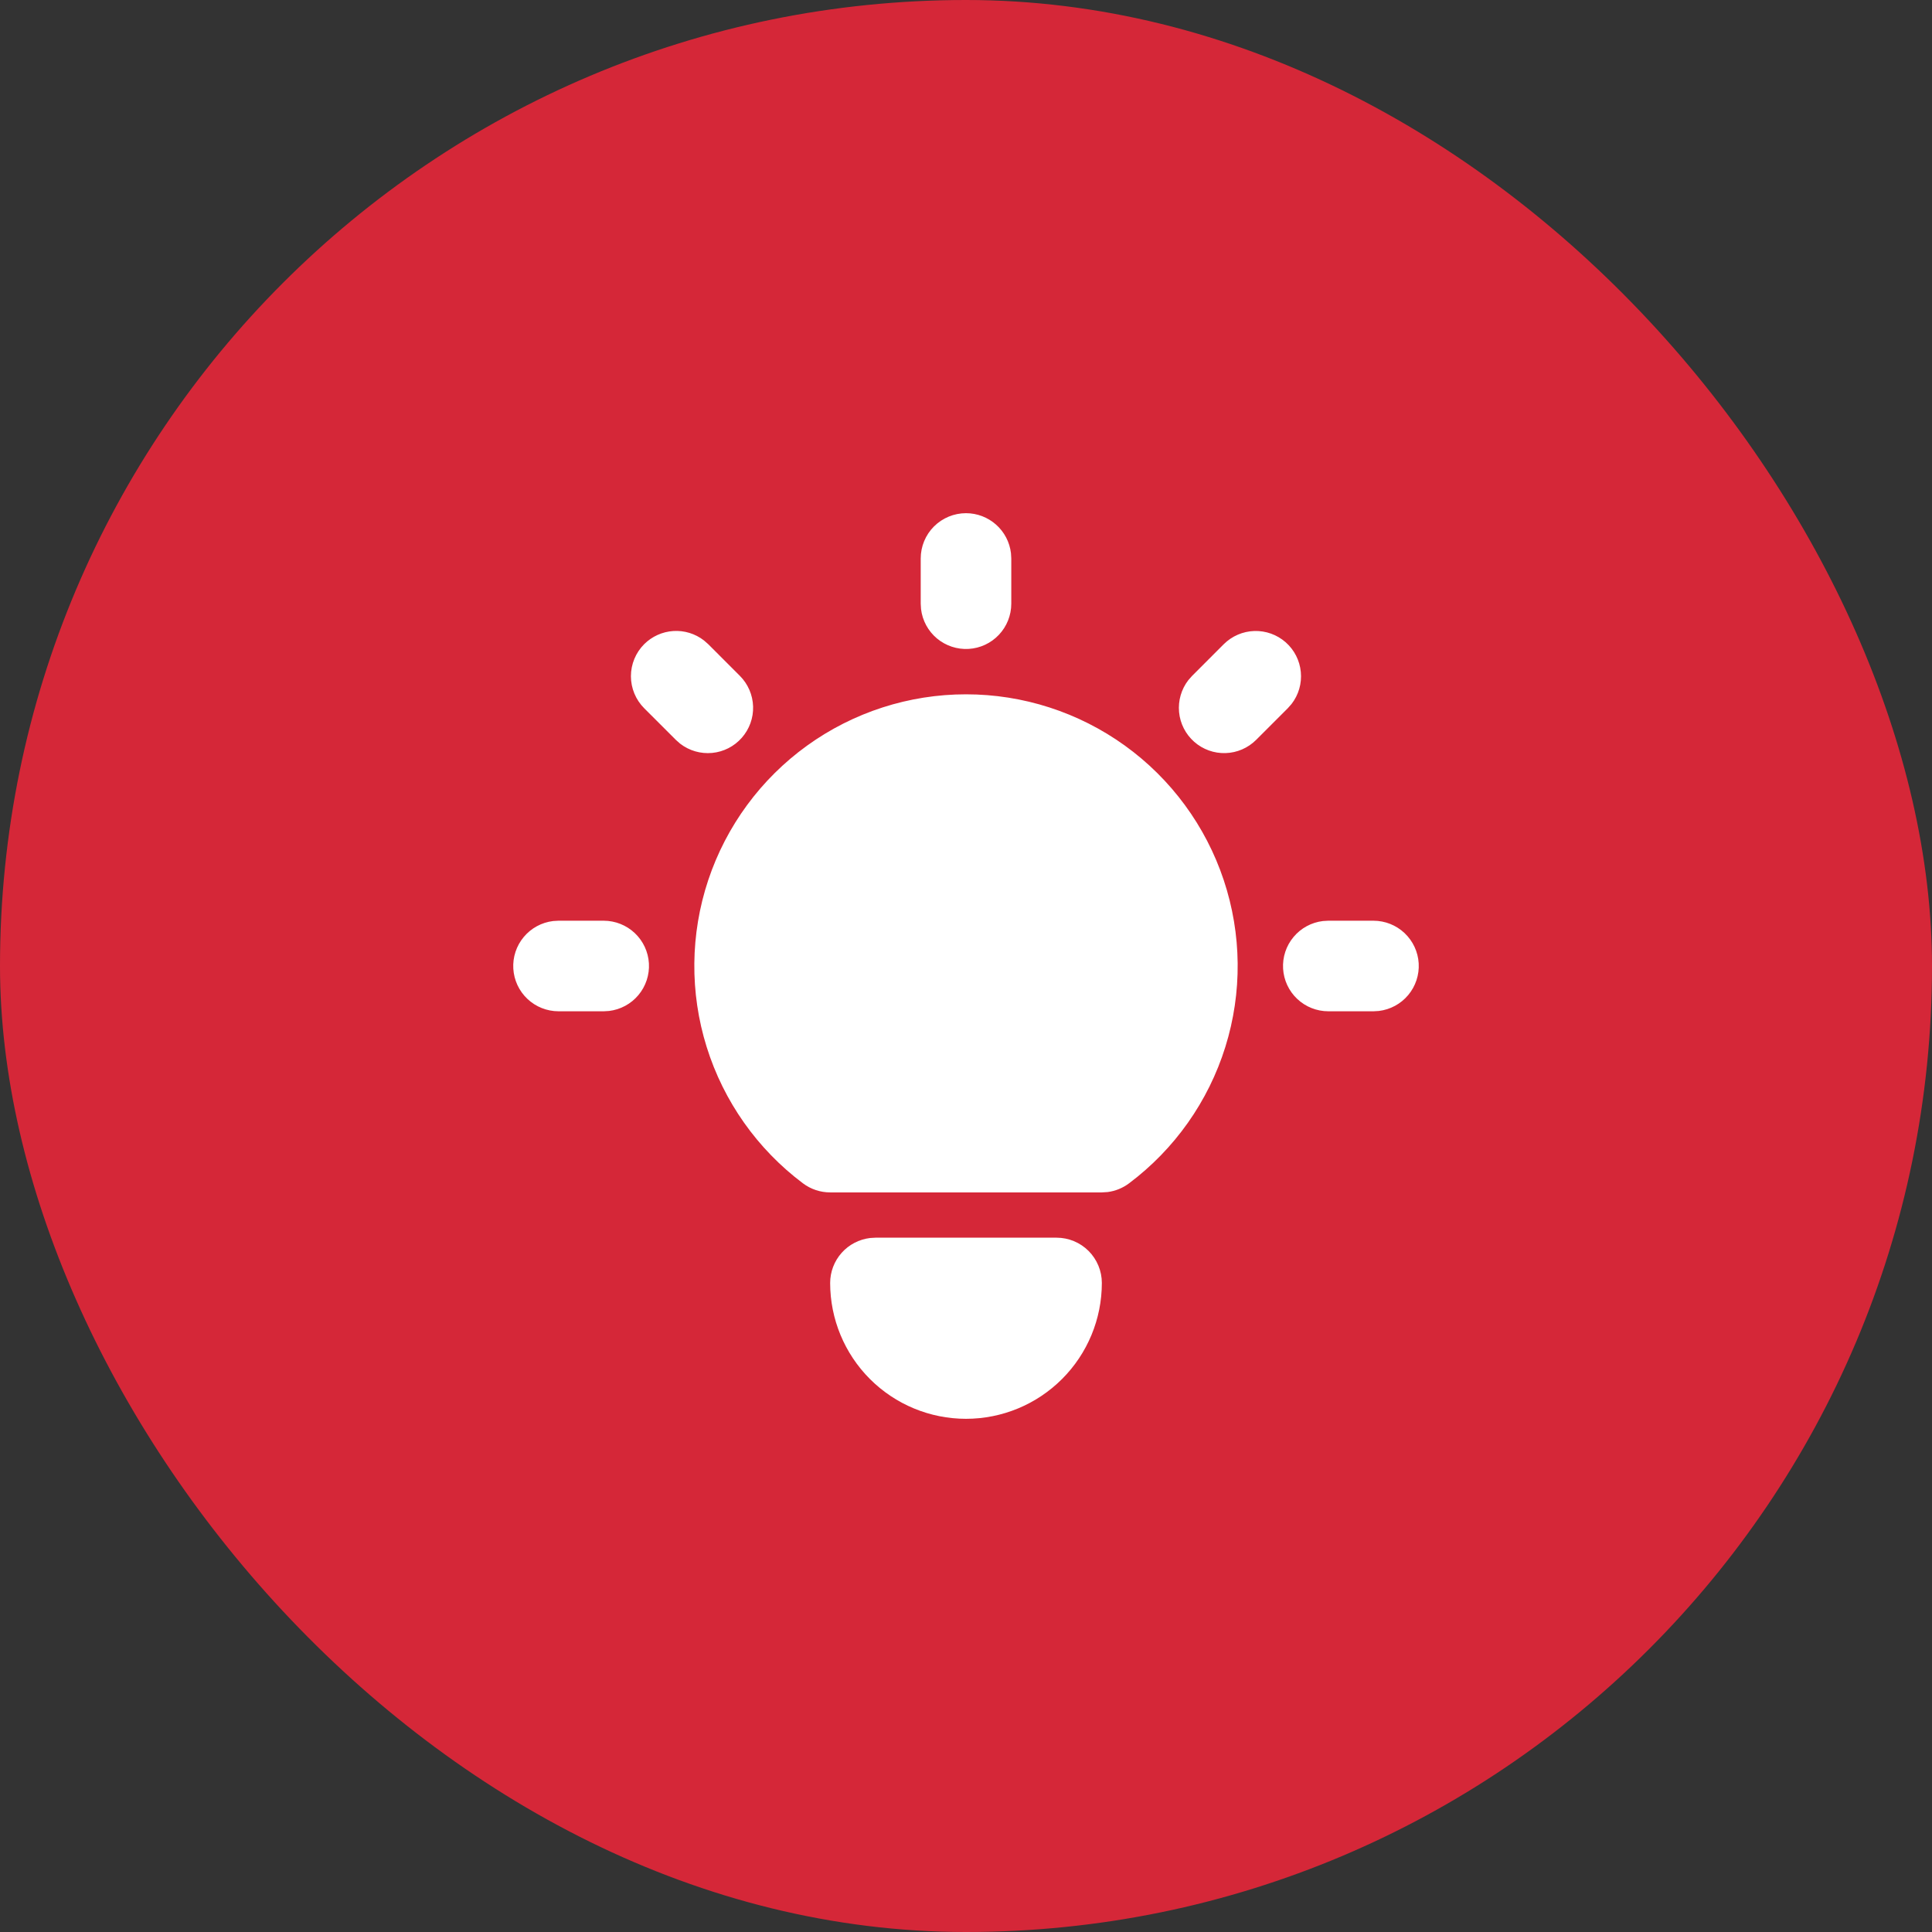
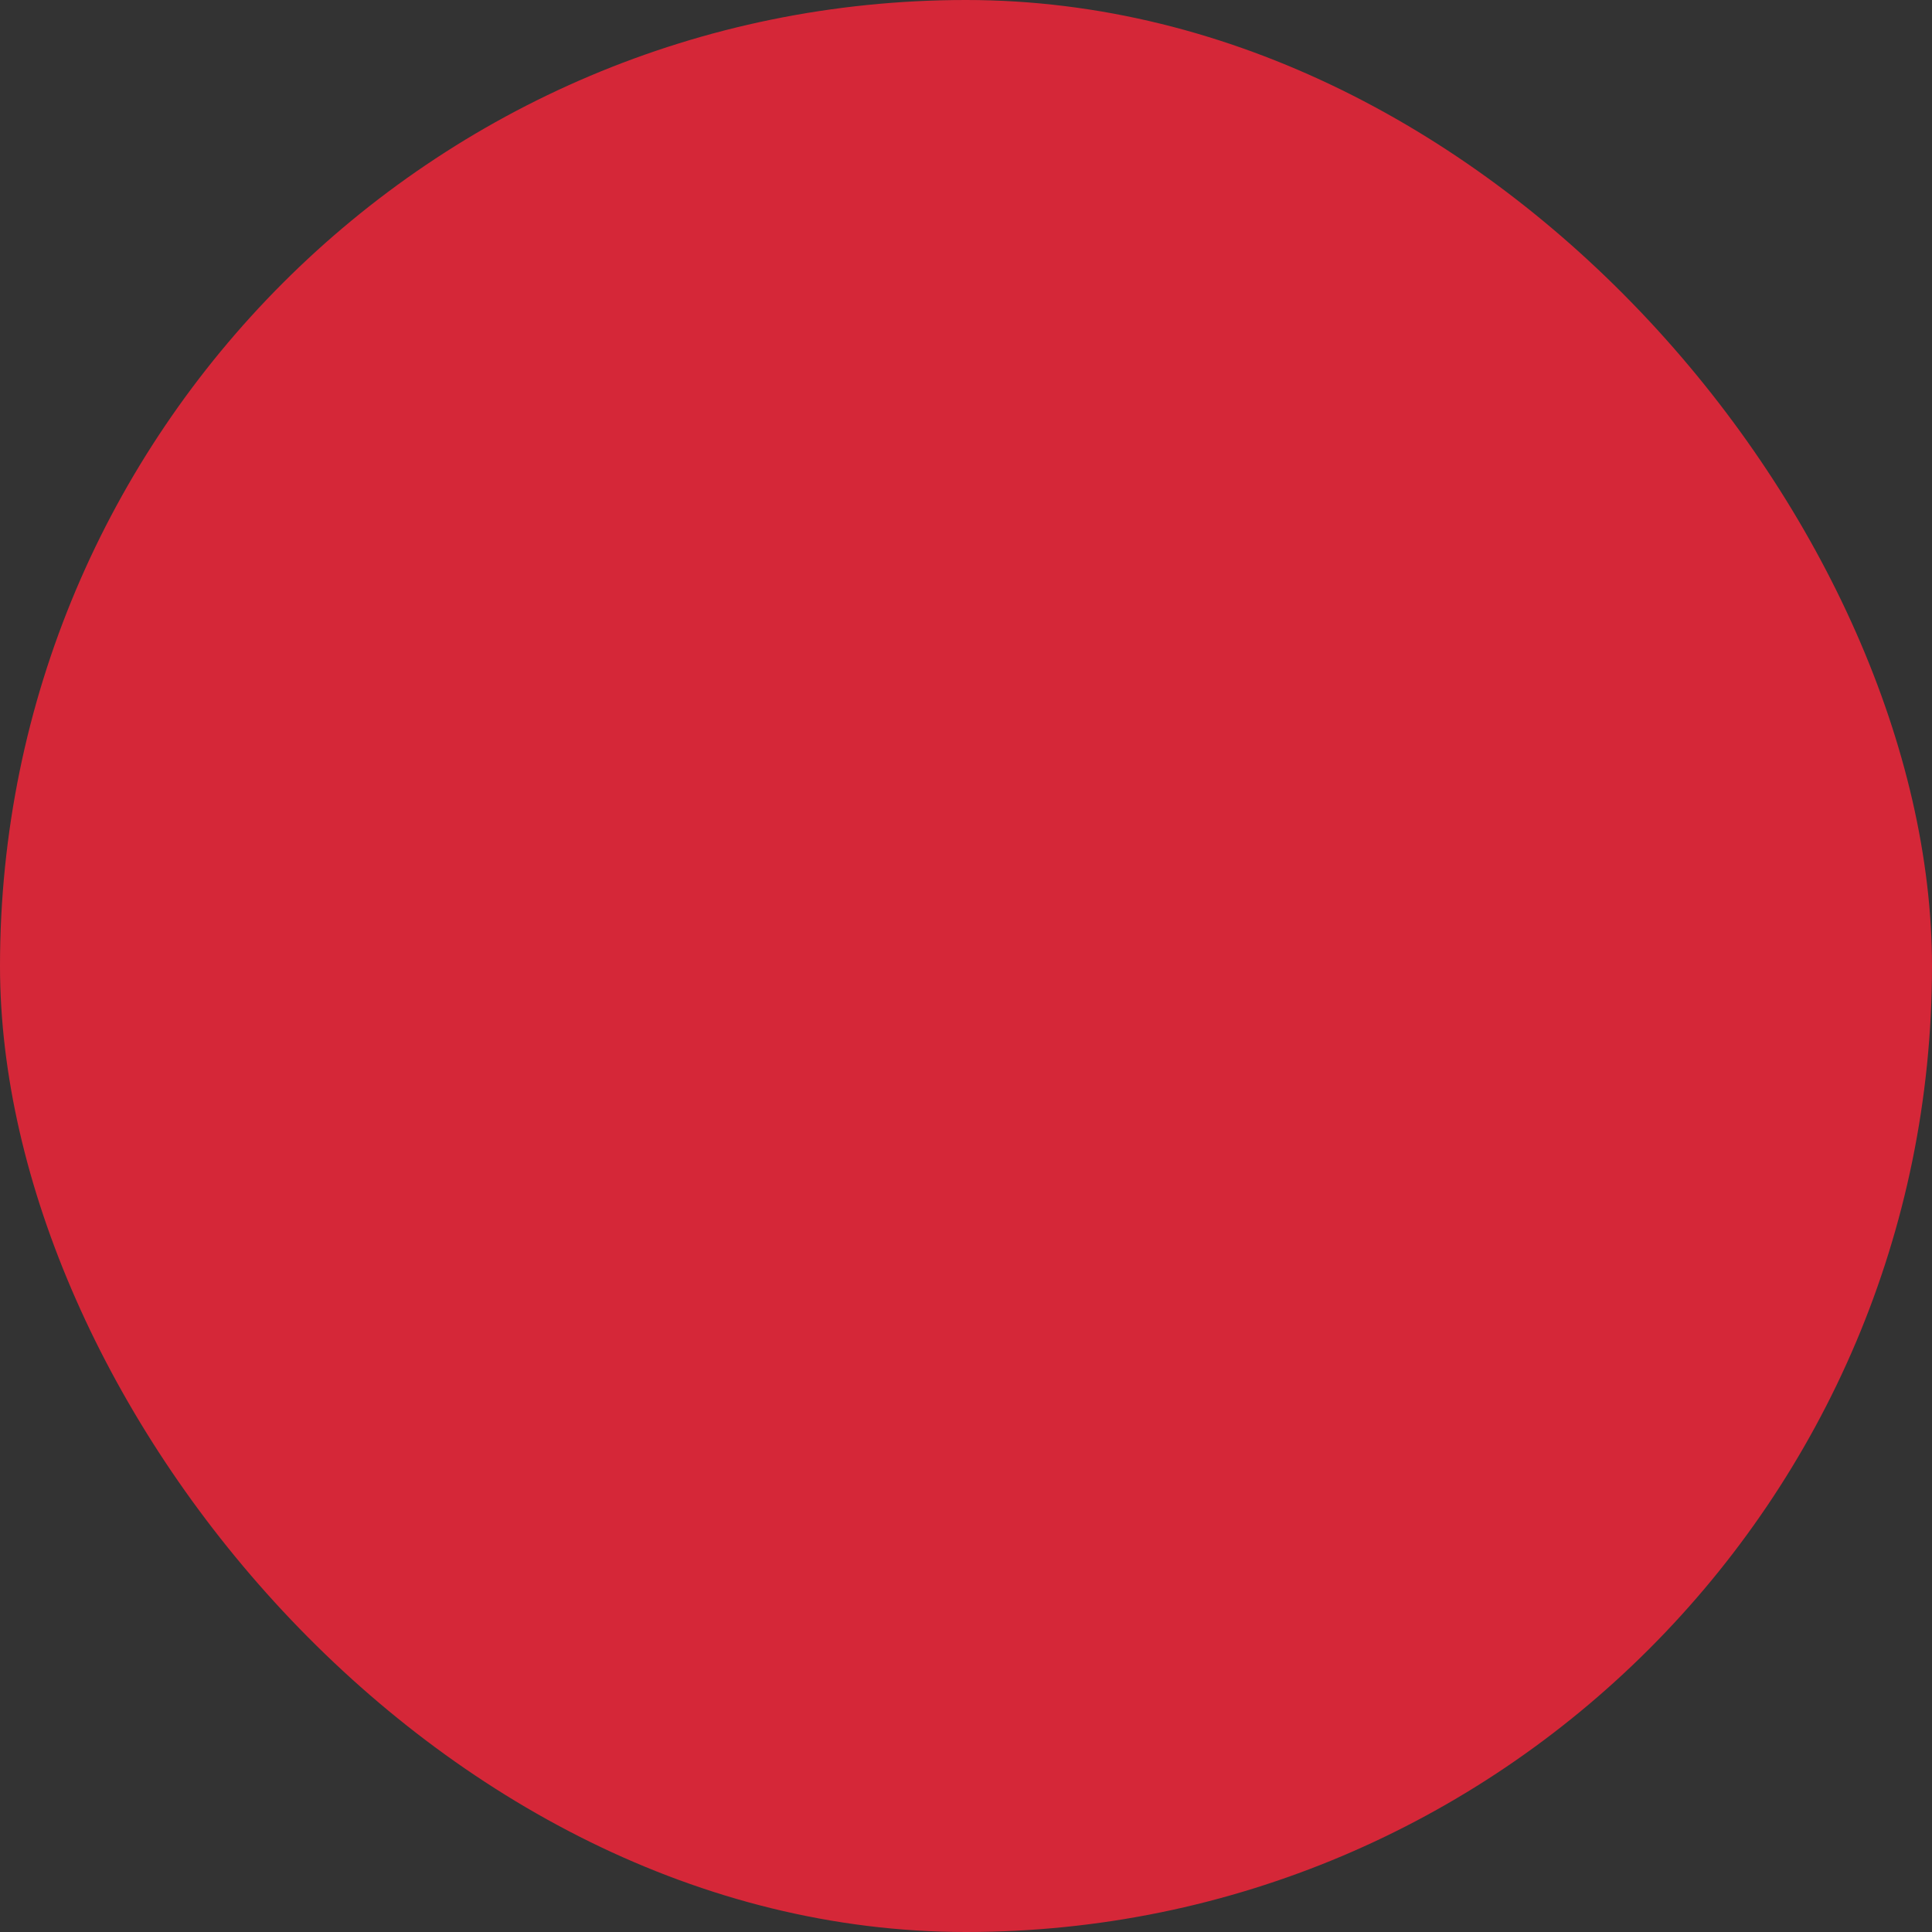
<svg xmlns="http://www.w3.org/2000/svg" width="80" height="80" viewBox="0 0 80 80" fill="none">
  <rect x="0" y="0" width="80" height="80" fill="#333333" stroke="none" />
  <rect width="80" height="80" rx="40" fill="#D52738" />
-   <path d="M25 38.125C25.478 38.126 25.937 38.309 26.285 38.637C26.632 38.965 26.842 39.413 26.87 39.89C26.898 40.367 26.742 40.837 26.436 41.203C26.129 41.57 25.694 41.805 25.219 41.862L25 41.875H23.125C22.647 41.874 22.187 41.691 21.84 41.363C21.492 41.035 21.283 40.587 21.255 40.11C21.227 39.633 21.382 39.163 21.689 38.797C21.996 38.43 22.431 38.194 22.905 38.138L23.125 38.125H25ZM40 21.25C40.459 21.25 40.902 21.419 41.245 21.724C41.589 22.029 41.808 22.45 41.862 22.906L41.875 23.125V25C41.874 25.478 41.691 25.938 41.363 26.285C41.035 26.633 40.587 26.842 40.11 26.87C39.633 26.898 39.163 26.742 38.796 26.436C38.43 26.129 38.194 25.694 38.138 25.219L38.125 25V23.125C38.125 22.628 38.322 22.151 38.674 21.799C39.026 21.448 39.503 21.25 40 21.25ZM56.875 38.125C57.353 38.126 57.812 38.309 58.16 38.637C58.507 38.965 58.717 39.413 58.745 39.89C58.773 40.367 58.617 40.837 58.311 41.203C58.004 41.57 57.569 41.805 57.094 41.862L56.875 41.875H55C54.522 41.874 54.062 41.691 53.715 41.363C53.367 41.035 53.158 40.587 53.13 40.11C53.102 39.633 53.257 39.163 53.564 38.797C53.871 38.43 54.306 38.194 54.78 38.138L55 38.125H56.875ZM26.674 26.674C26.997 26.352 27.427 26.158 27.882 26.129C28.338 26.1 28.788 26.239 29.149 26.519L29.326 26.674L30.638 27.987C30.974 28.324 31.169 28.777 31.184 29.253C31.199 29.729 31.031 30.193 30.716 30.55C30.401 30.908 29.962 31.132 29.488 31.177C29.014 31.222 28.54 31.085 28.163 30.794L27.987 30.638L26.674 29.326C26.323 28.974 26.125 28.497 26.125 28C26.125 27.503 26.323 27.026 26.674 26.674ZM50.674 26.674C51.012 26.338 51.464 26.143 51.941 26.128C52.417 26.114 52.88 26.281 53.238 26.596C53.595 26.911 53.819 27.35 53.864 27.825C53.91 28.299 53.773 28.773 53.481 29.149L53.325 29.326L52.013 30.638C51.675 30.974 51.223 31.17 50.747 31.184C50.27 31.199 49.807 31.032 49.449 30.716C49.092 30.401 48.868 29.962 48.823 29.488C48.778 29.014 48.915 28.54 49.206 28.163L49.362 27.987L50.674 26.674ZM43.75 51.25C44.247 51.25 44.724 51.447 45.076 51.799C45.427 52.151 45.625 52.628 45.625 53.125C45.625 54.617 45.032 56.047 43.977 57.102C42.922 58.157 41.492 58.75 40 58.75C38.508 58.75 37.077 58.157 36.022 57.102C34.968 56.047 34.375 54.617 34.375 53.125C34.375 52.666 34.544 52.222 34.849 51.879C35.154 51.536 35.574 51.317 36.031 51.263L36.25 51.25H43.75ZM40 28.75C42.361 28.75 44.662 29.493 46.578 30.873C48.493 32.254 49.926 34.202 50.672 36.442C51.419 38.682 51.442 41.101 50.738 43.354C50.034 45.608 48.639 47.583 46.75 49C46.491 49.194 46.187 49.318 45.867 49.36L45.625 49.375H34.375C33.969 49.375 33.574 49.243 33.25 49C31.361 47.583 29.966 45.608 29.262 43.354C28.558 41.101 28.581 38.682 29.327 36.442C30.074 34.202 31.506 32.254 33.422 30.873C35.337 29.493 37.639 28.75 40 28.75Z" fill="white" />
</svg>